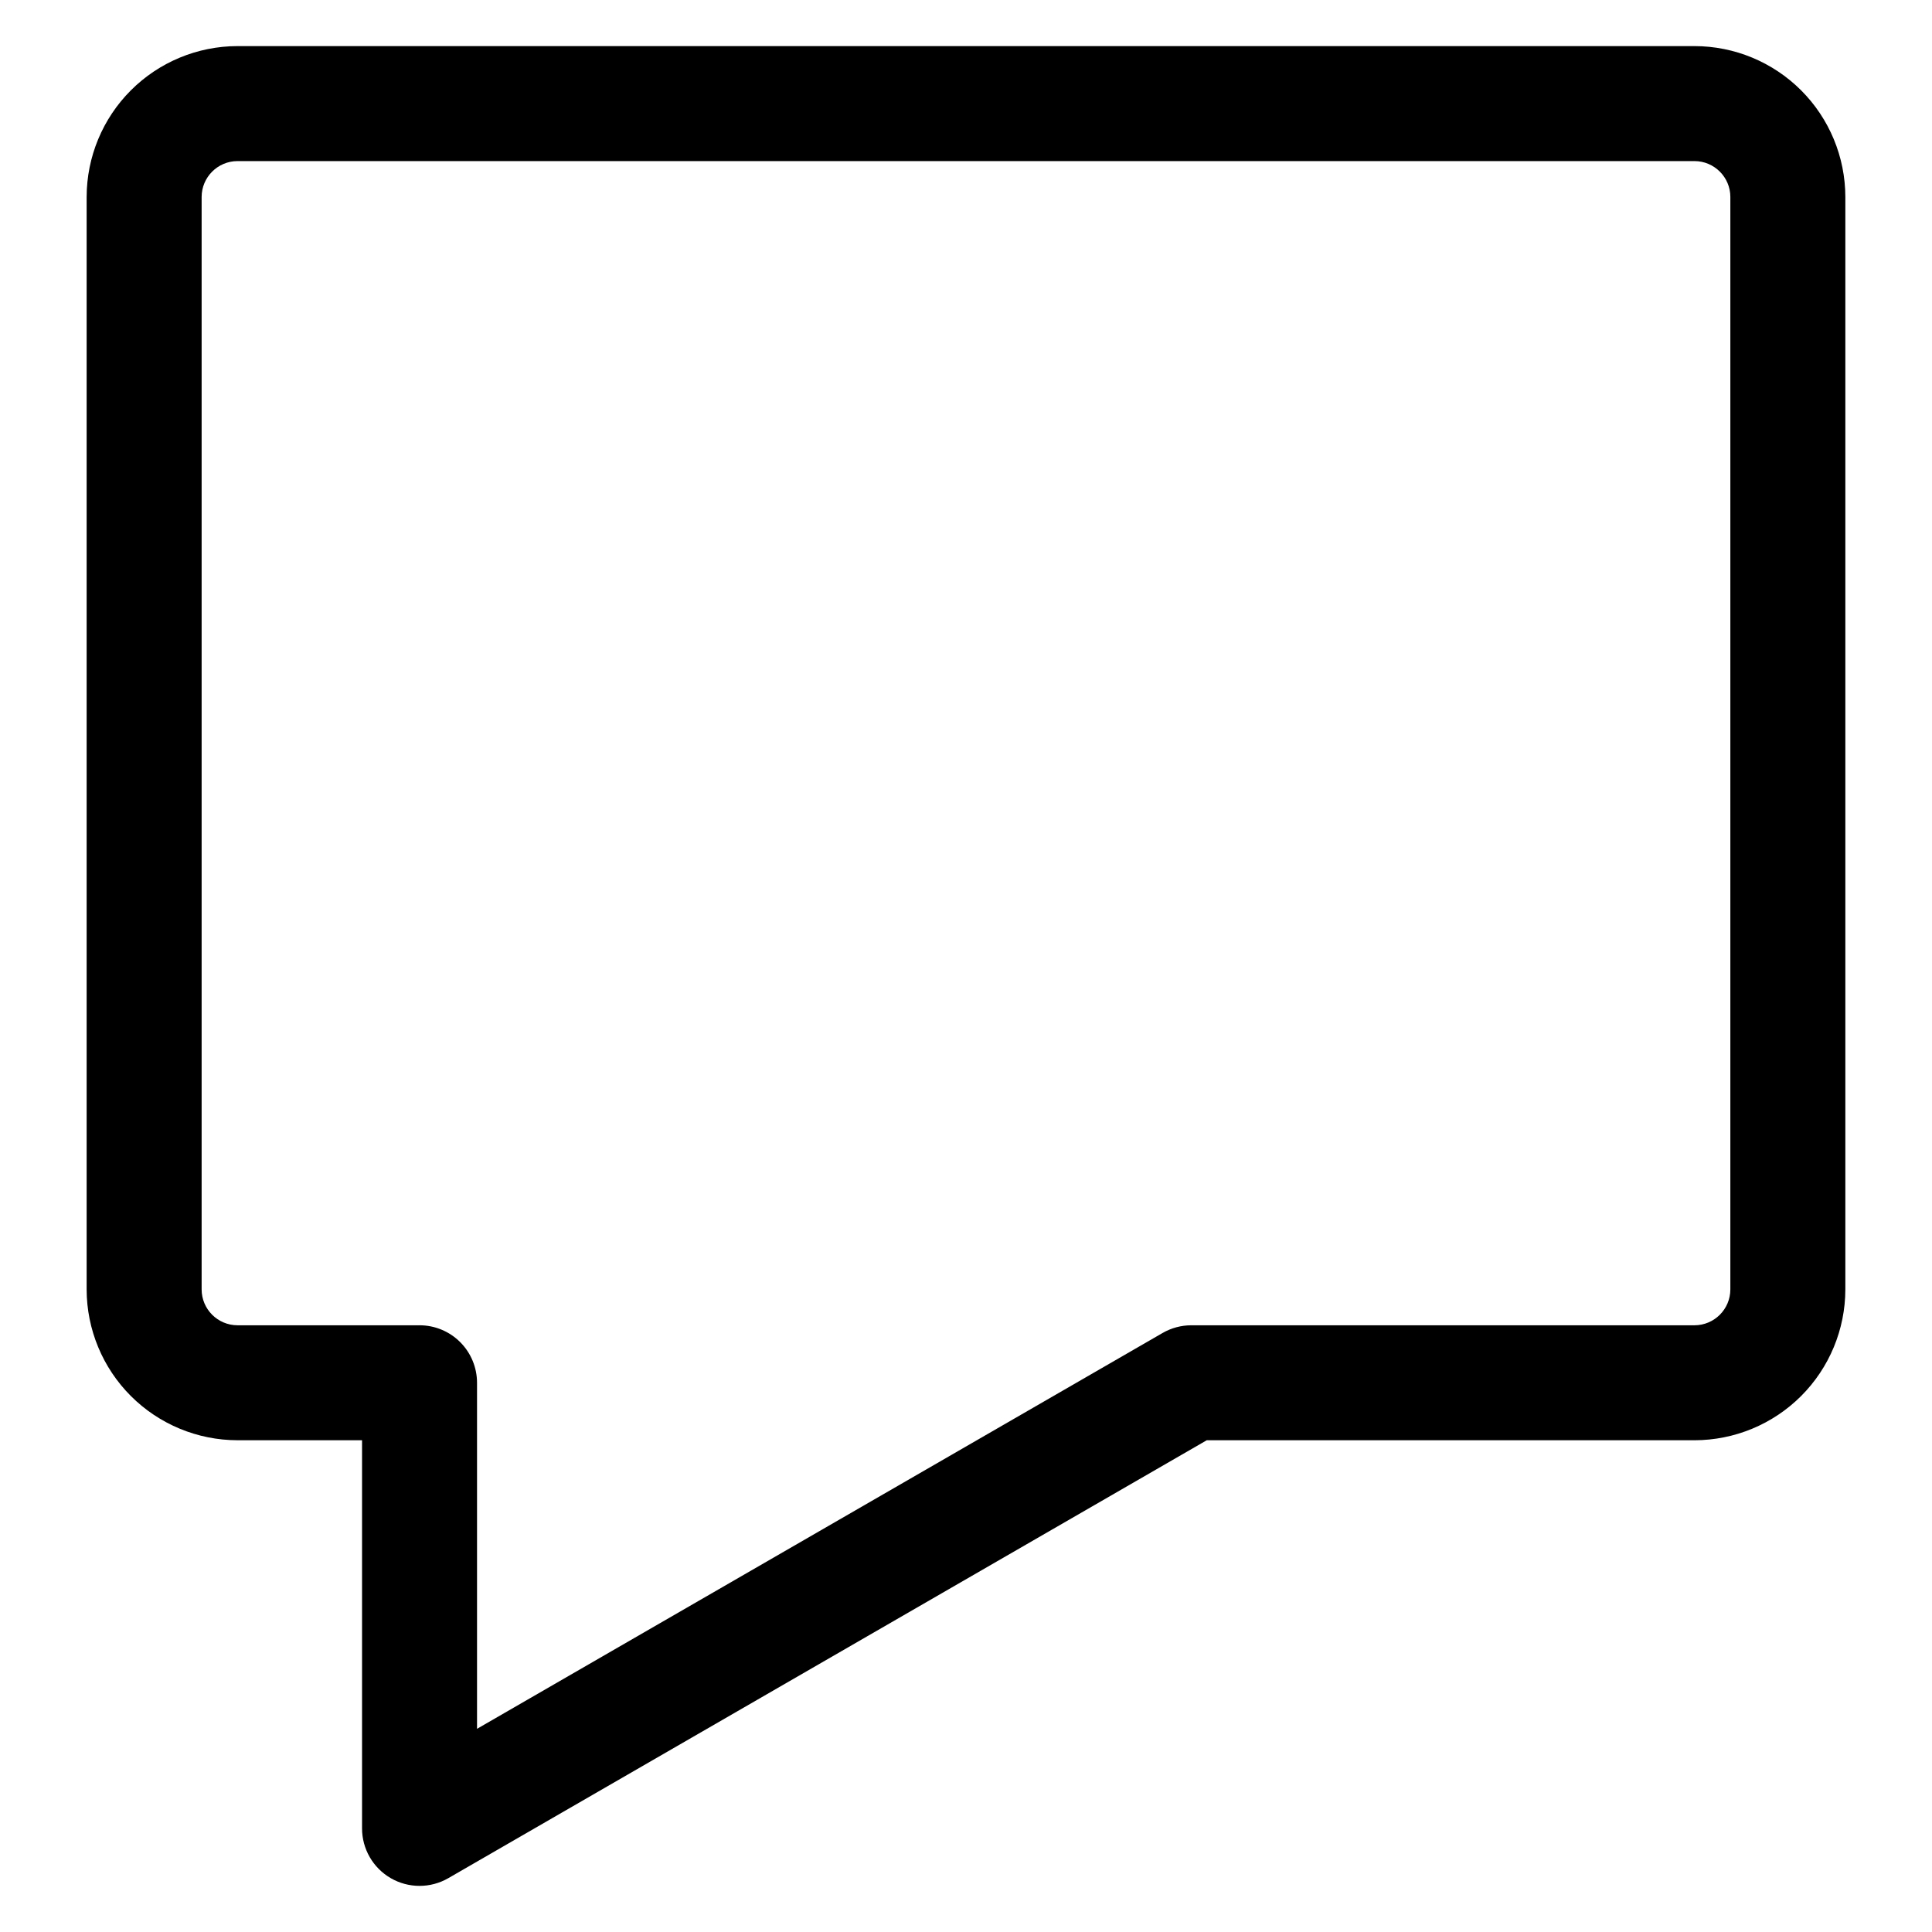
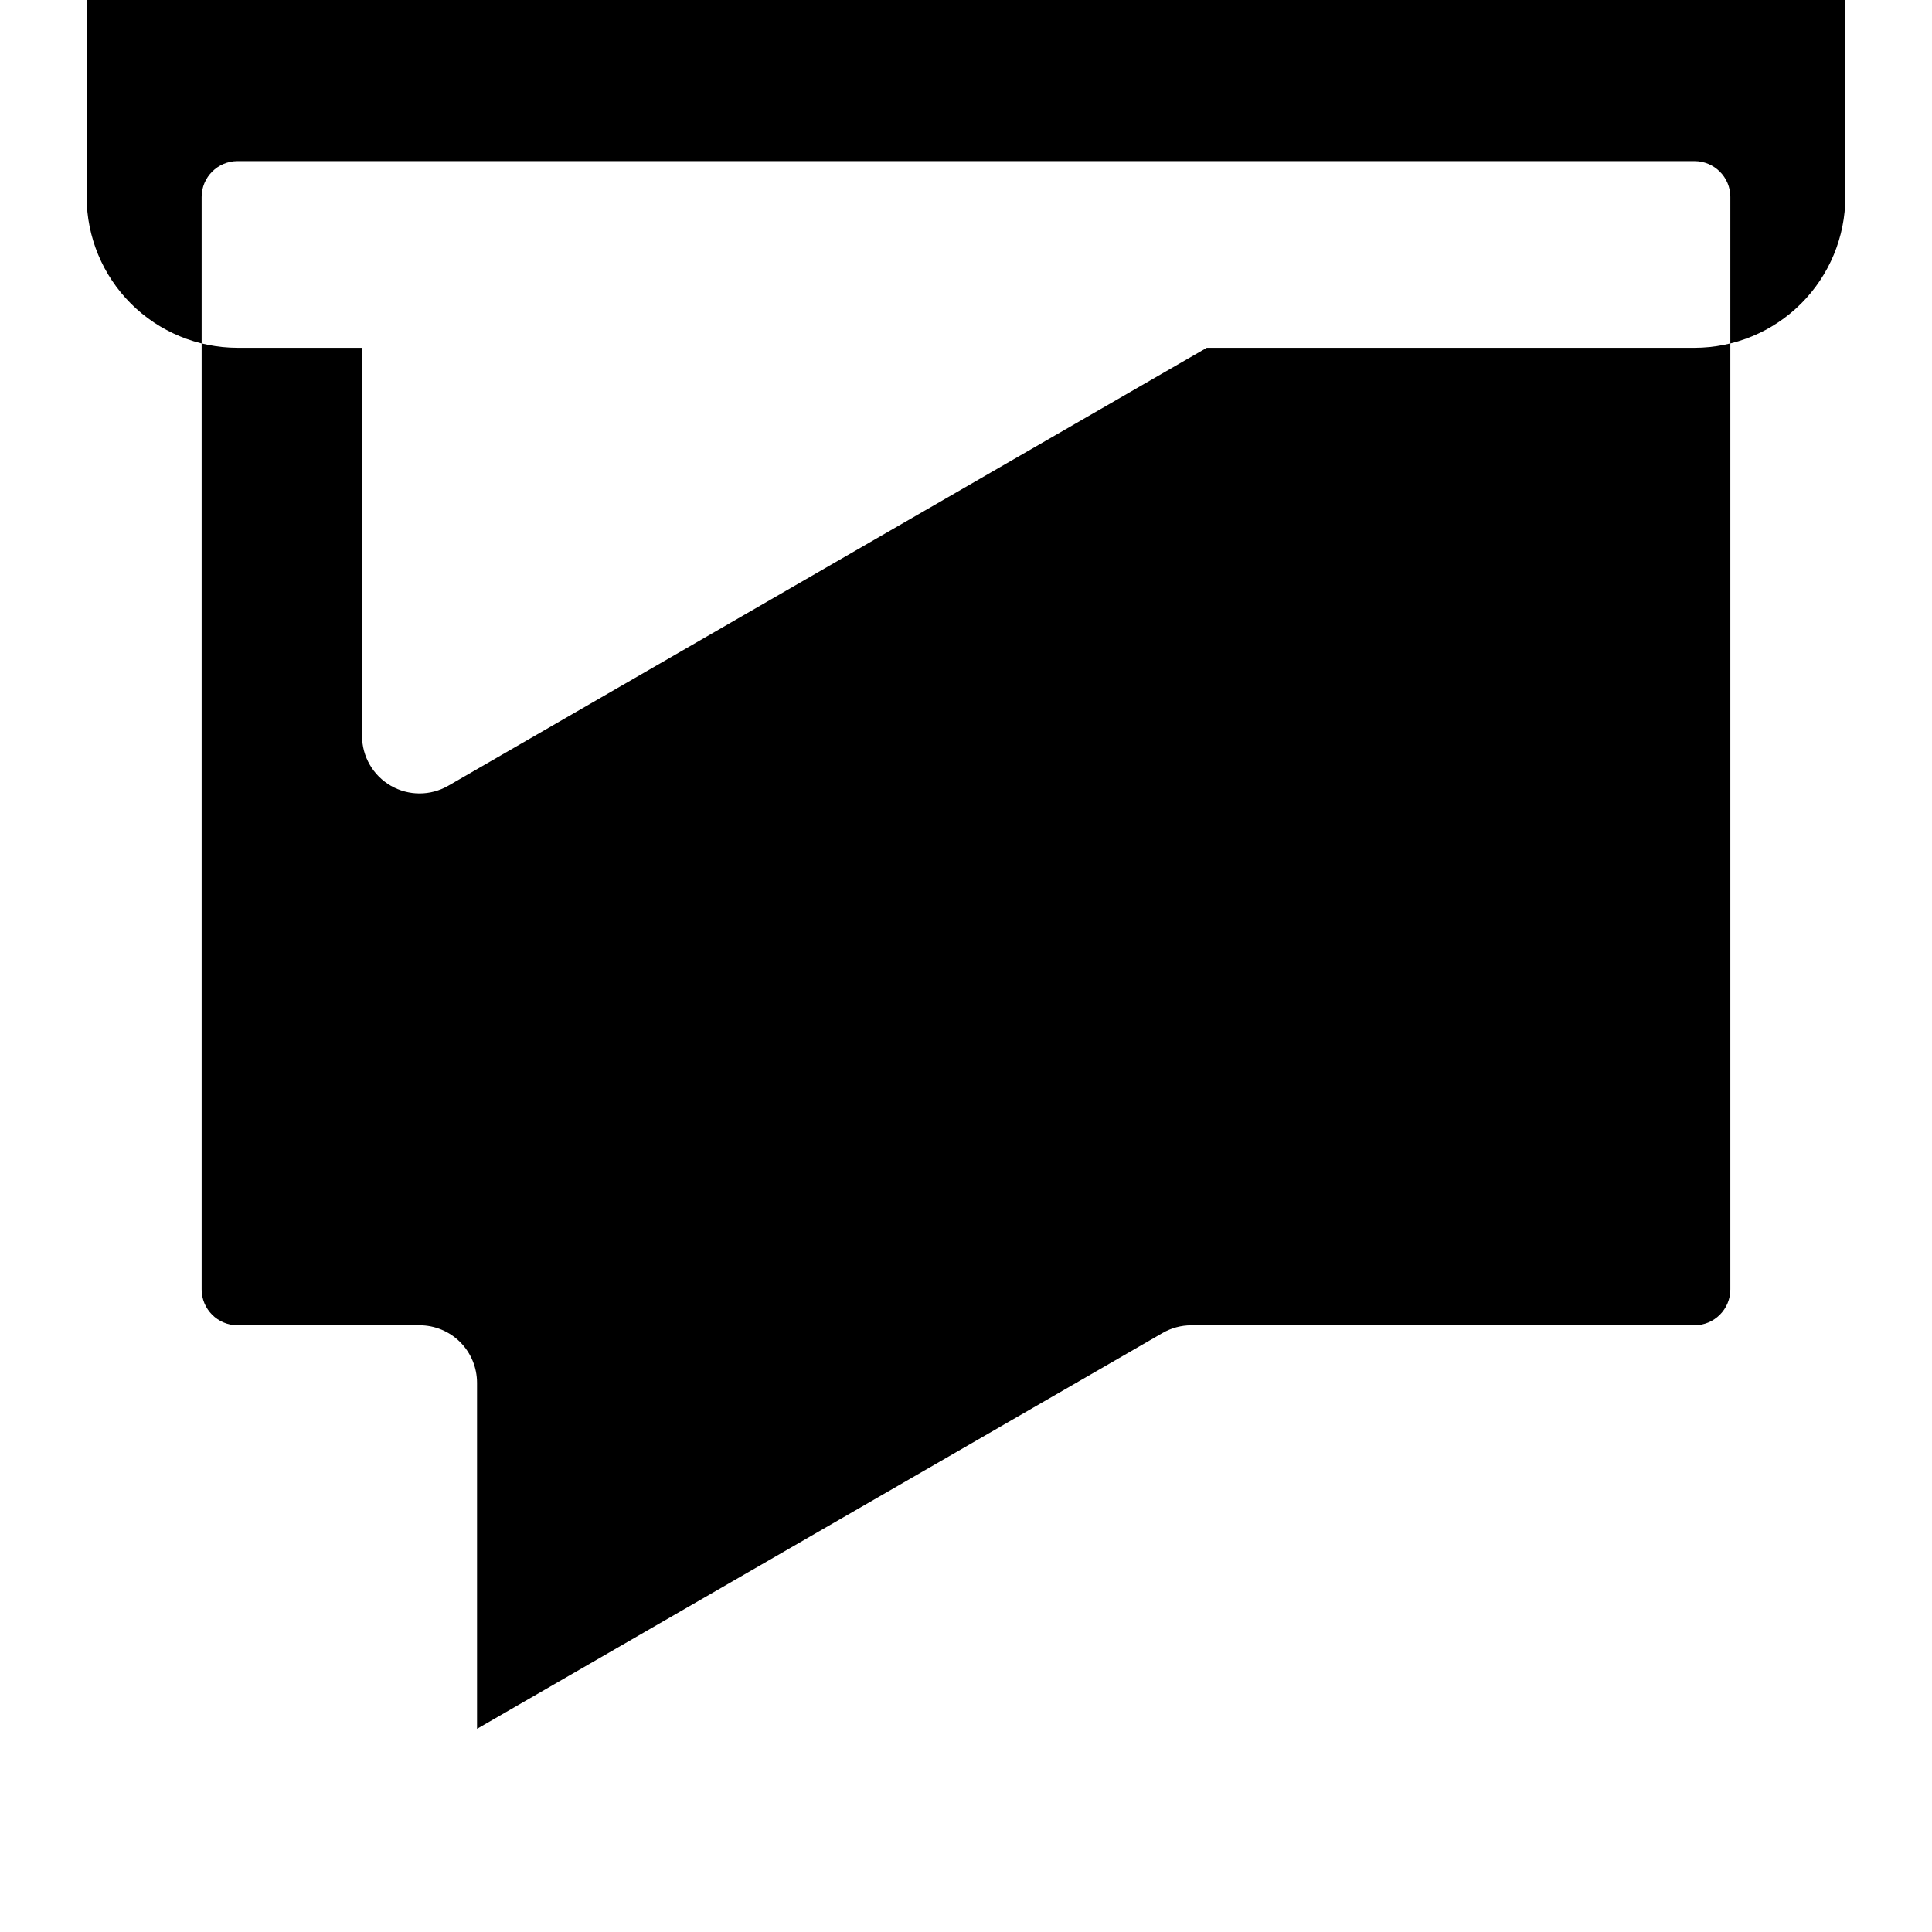
<svg xmlns="http://www.w3.org/2000/svg" fill="#000000" width="800px" height="800px" version="1.1" viewBox="144 144 512 512">
-   <path d="m602.56 196.2v289.51c-0.008 5.246-4.258 9.492-9.504 9.504h-133.34c-2.676 0-5.301 0.703-7.617 2.039l-181.68 104.9v-91.703c-0.004-4.043-1.609-7.914-4.465-10.773-2.856-2.856-6.731-4.465-10.77-4.465h-48.246c-5.246-0.012-9.492-4.258-9.504-9.504v-289.51c0.012-5.246 4.258-9.496 9.504-9.508h386.12c5.246 0.012 9.496 4.262 9.504 9.508zm-435.6 0v289.51c0.016 10.598 4.231 20.758 11.723 28.25 7.496 7.492 17.656 11.707 28.254 11.719h33.008v102.86c0 5.441 2.902 10.473 7.613 13.195 4.715 2.723 10.52 2.723 15.234 0.008l201.01-116.06h129.26-0.004c10.602-0.012 20.762-4.227 28.254-11.719 7.496-7.496 11.711-17.656 11.723-28.254v-289.51c-0.012-10.598-4.227-20.762-11.719-28.258-7.496-7.496-17.656-11.711-28.258-11.723h-386.12c-10.602 0.012-20.762 4.227-28.258 11.723-7.492 7.496-11.707 17.66-11.719 28.258z" fill-rule="evenodd" />
+   <path d="m602.56 196.2v289.51c-0.008 5.246-4.258 9.492-9.504 9.504h-133.34c-2.676 0-5.301 0.703-7.617 2.039l-181.68 104.9v-91.703c-0.004-4.043-1.609-7.914-4.465-10.773-2.856-2.856-6.731-4.465-10.77-4.465h-48.246c-5.246-0.012-9.492-4.258-9.504-9.504v-289.51c0.012-5.246 4.258-9.496 9.504-9.508h386.12c5.246 0.012 9.496 4.262 9.504 9.508zm-435.6 0c0.016 10.598 4.231 20.758 11.723 28.25 7.496 7.492 17.656 11.707 28.254 11.719h33.008v102.86c0 5.441 2.902 10.473 7.613 13.195 4.715 2.723 10.52 2.723 15.234 0.008l201.01-116.06h129.26-0.004c10.602-0.012 20.762-4.227 28.254-11.719 7.496-7.496 11.711-17.656 11.723-28.254v-289.51c-0.012-10.598-4.227-20.762-11.719-28.258-7.496-7.496-17.656-11.711-28.258-11.723h-386.12c-10.602 0.012-20.762 4.227-28.258 11.723-7.492 7.496-11.707 17.66-11.719 28.258z" fill-rule="evenodd" />
</svg>